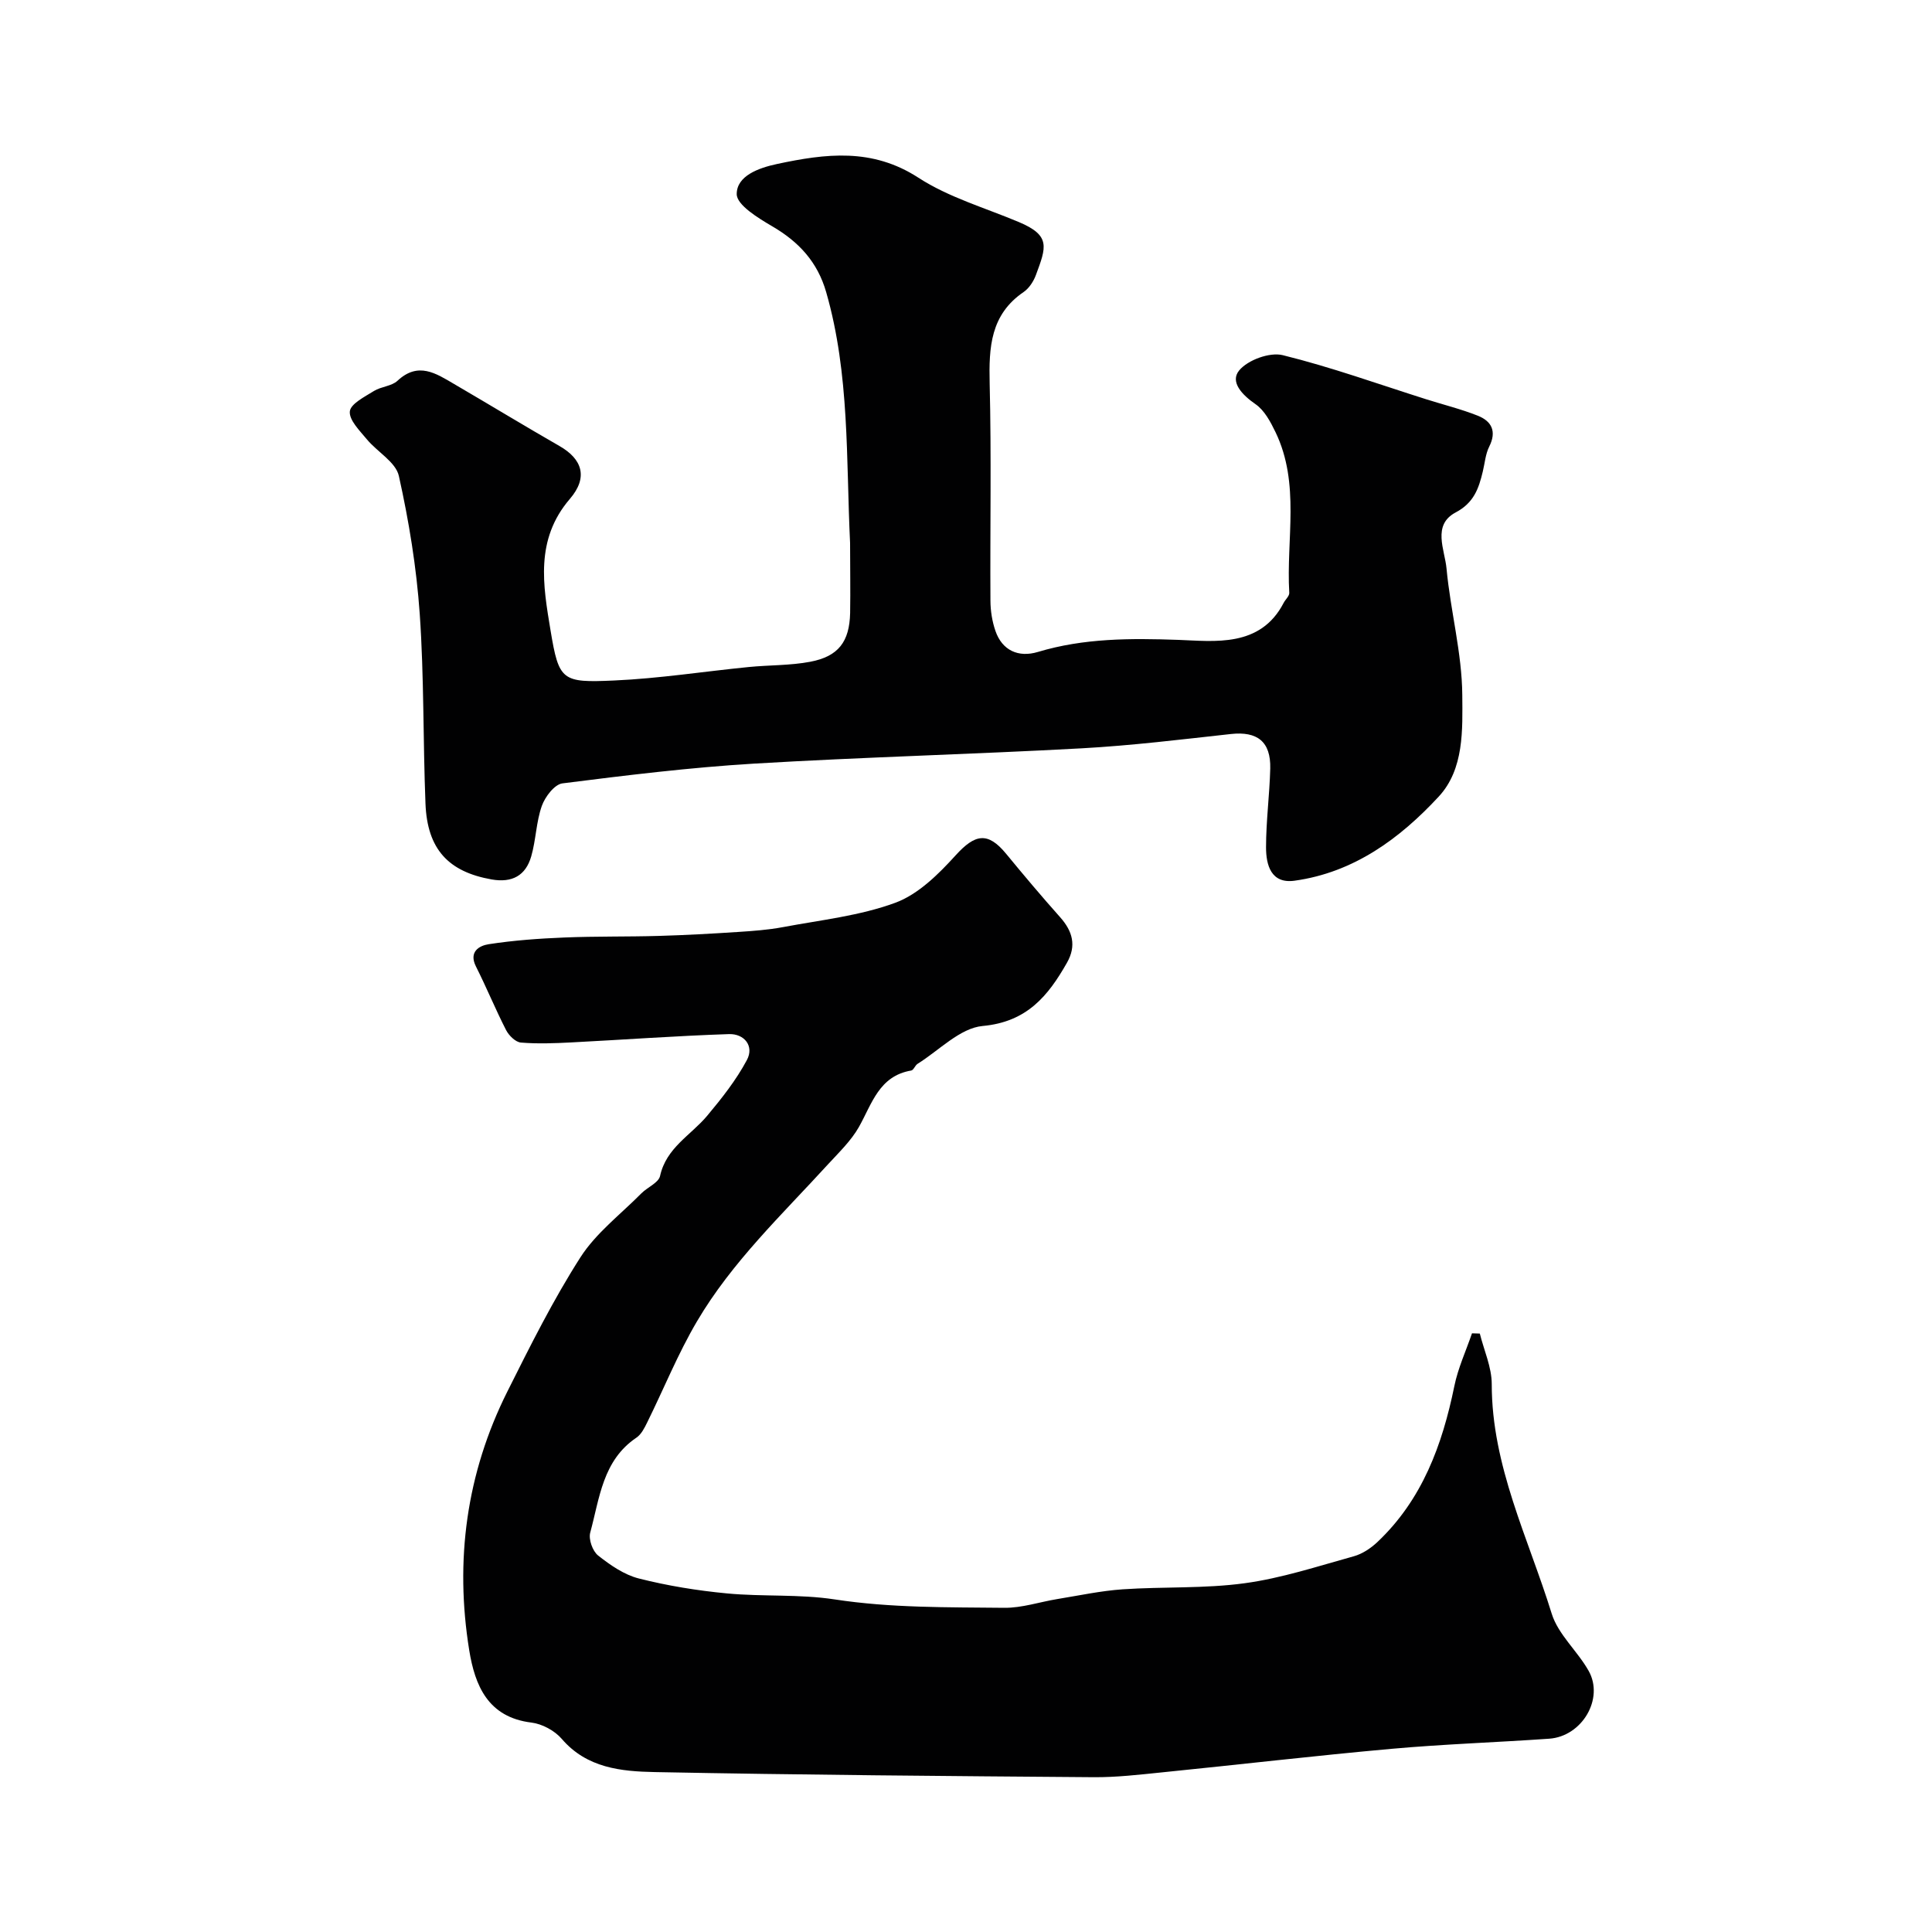
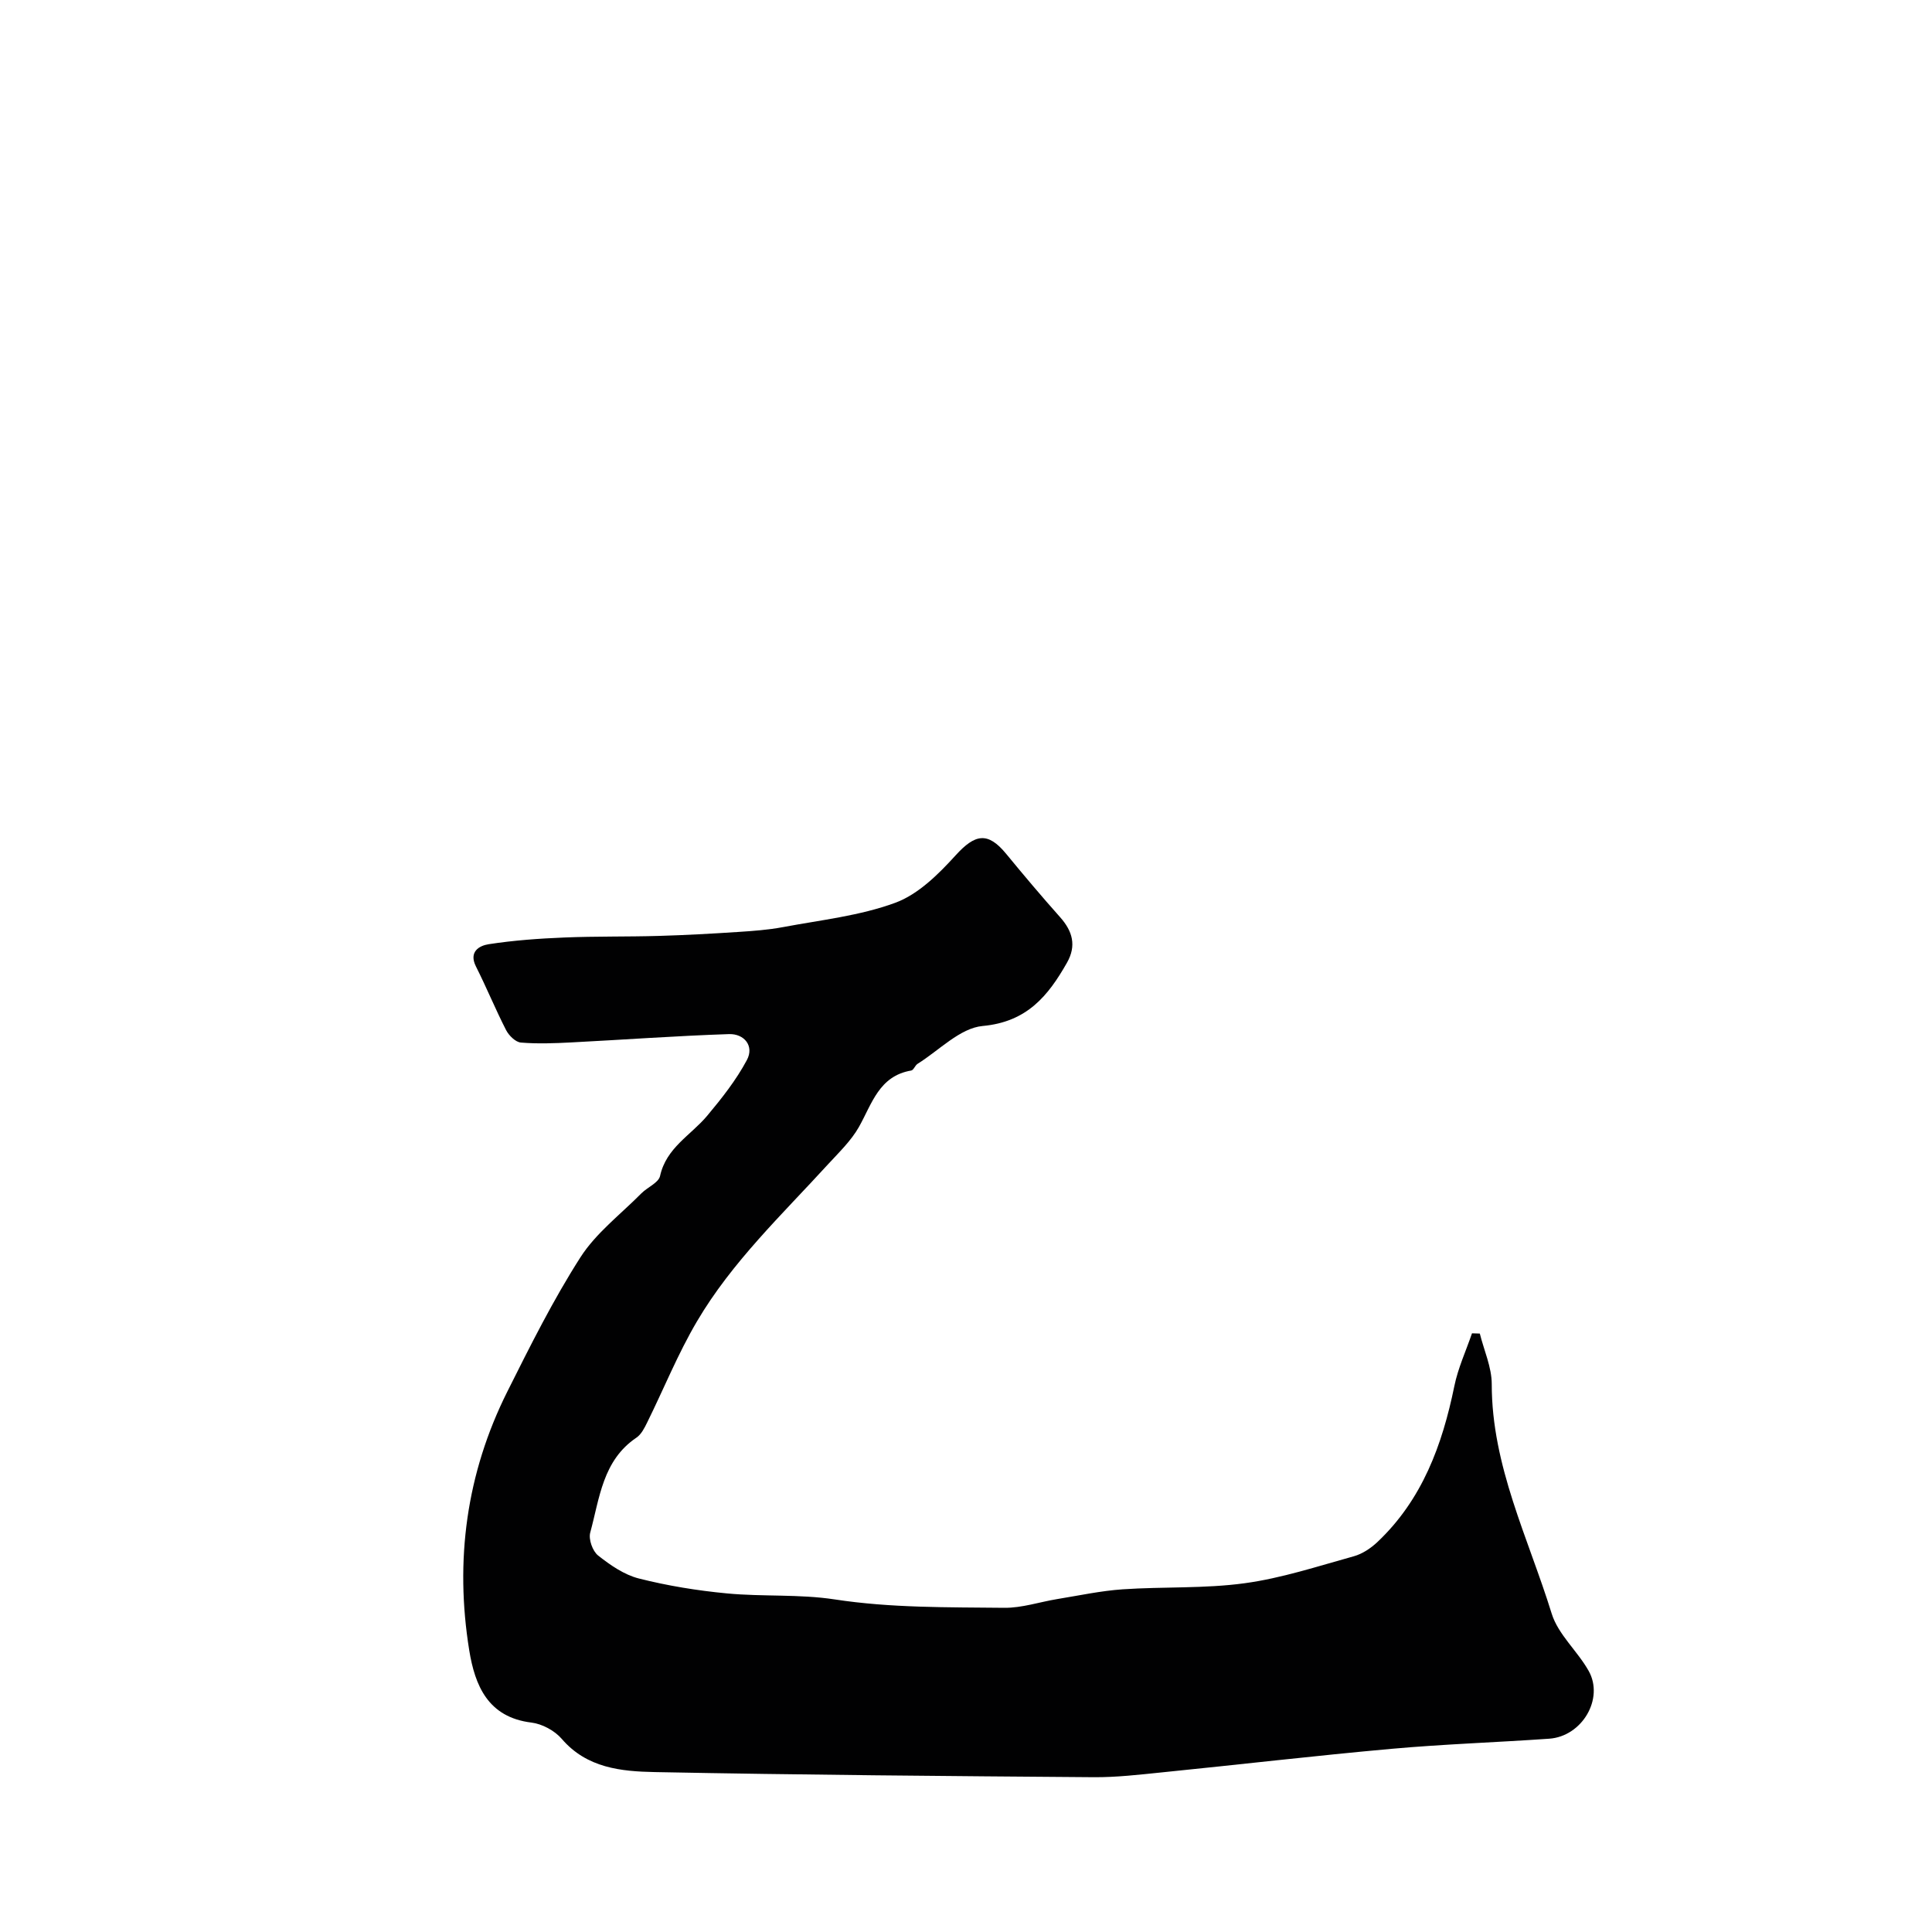
<svg xmlns="http://www.w3.org/2000/svg" enable-background="new 0 0 400 400" viewBox="0 0 400 400">
  <g fill="#010102">
    <path d="m306.38 276.1c.87 3.49 2.47 6.98 2.47 10.47-.01 16.96 7.58 31.89 12.41 47.51 1.34 4.33 5.35 7.75 7.66 11.87 3.23 5.77-1.38 13.55-8.17 14.03-10.86.76-21.75 1.12-32.59 2.09-15.84 1.42-31.65 3.28-47.48 4.87-4.75.48-9.53 1.05-14.29 1.01-30.28-.23-60.56-.47-90.83-1.06-6.94-.14-14.06-.82-19.25-6.87-1.47-1.71-4.06-3.11-6.29-3.38-9.02-1.1-11.69-7.71-12.87-14.96-3.01-18.61-.6-36.62 7.89-53.57 4.72-9.43 9.45-18.92 15.12-27.78 3.23-5.05 8.33-8.91 12.63-13.26 1.26-1.27 3.56-2.19 3.87-3.6 1.28-5.86 6.38-8.43 9.76-12.47 3.03-3.62 6.01-7.4 8.22-11.54 1.55-2.91-.56-5.46-3.71-5.36-10.88.36-21.75 1.16-32.62 1.72-3.49.18-7 .32-10.47.03-1.1-.09-2.47-1.44-3.05-2.56-2.22-4.33-4.06-8.85-6.25-13.19-1.55-3.08.73-4.32 2.63-4.61 5.17-.8 10.43-1.18 15.67-1.39 6.51-.27 13.05-.14 19.57-.33 5.47-.16 10.94-.46 16.41-.82 3.11-.2 6.24-.43 9.29-1 7.81-1.47 15.88-2.33 23.25-5.04 4.75-1.75 8.94-5.91 12.48-9.81 4.05-4.46 6.67-4.94 10.47-.33 3.65 4.44 7.36 8.84 11.18 13.13 2.59 2.91 3.41 5.9 1.42 9.41-3.91 6.89-8.29 12.27-17.46 13.11-4.69.43-9.01 5.05-13.47 7.83-.53.33-.82 1.3-1.32 1.39-6.66 1.13-8.11 6.85-10.82 11.67-1.62 2.87-4.13 5.27-6.4 7.74-9.54 10.44-19.91 20.24-27.14 32.53-3.94 6.68-6.86 13.95-10.31 20.93-.56 1.14-1.22 2.46-2.21 3.13-7.02 4.72-7.64 12.56-9.58 19.67-.38 1.38.49 3.83 1.62 4.73 2.52 2 5.41 4 8.45 4.77 5.97 1.51 12.12 2.51 18.26 3.09 7.4.7 14.95.12 22.27 1.24 11.69 1.79 23.4 1.61 35.12 1.74 3.67.04 7.34-1.22 11.03-1.82 4.49-.73 8.97-1.7 13.49-2.01 8.41-.57 16.94-.12 25.26-1.26 7.65-1.04 15.11-3.51 22.59-5.58 1.77-.49 3.53-1.67 4.89-2.95 9.29-8.78 13.43-20.1 15.93-32.3.76-3.73 2.41-7.28 3.65-10.91.51.02 1.07.03 1.62.05z" />
-     <path d="m176 112.42c-.84-17.39-.05-34.92-4.95-51.94-1.79-6.23-5.64-10.4-11.14-13.61-2.92-1.71-7.39-4.43-7.38-6.69 0-3.76 4.5-5.41 8.36-6.23 10.04-2.14 19.66-3.38 29.25 2.84 6.28 4.08 13.82 6.24 20.82 9.19 6.62 2.79 5.66 5.17 3.52 10.94-.49 1.33-1.41 2.76-2.55 3.54-6.87 4.69-7.21 11.45-7.03 18.91.37 14.99.07 30 .16 45 .01 2.09.35 4.27 1.03 6.24 1.39 4.06 4.76 5.58 8.79 4.37 9.54-2.87 19.15-2.85 29.12-2.5 7.44.27 16.96 1.64 21.77-7.67.37-.71 1.2-1.41 1.16-2.08-.66-11.11 2.3-22.56-2.84-33.24-1.03-2.14-2.3-4.54-4.15-5.81-2.75-1.9-5.35-4.6-3.38-6.99 1.78-2.16 6.31-3.82 9.01-3.16 10.06 2.48 19.86 6.02 29.76 9.15 3.55 1.12 7.19 2.02 10.64 3.39 2.86 1.14 3.94 3.24 2.36 6.39-.78 1.55-.91 3.42-1.33 5.15-.84 3.51-1.83 6.48-5.63 8.49-4.9 2.6-2.24 7.72-1.88 11.62.81 8.77 3.2 17.47 3.26 26.2.05 7.13.4 15.32-4.88 21.01-8.06 8.7-17.59 15.71-29.84 17.41-4.88.68-5.91-3.25-5.91-6.91 0-5.43.73-10.86.87-16.3.14-5.59-2.68-7.76-8.15-7.16-10.27 1.13-20.54 2.39-30.85 2.96-22.62 1.24-45.28 1.82-67.89 3.17-13.26.8-26.48 2.42-39.66 4.09-1.64.21-3.59 2.78-4.26 4.66-1.18 3.33-1.21 7.05-2.2 10.47-1.15 3.96-3.94 5.5-8.19 4.76-8.93-1.58-13.33-6.23-13.7-15.71-.52-13.09-.28-26.23-1.19-39.29-.67-9.58-2.23-19.16-4.32-28.54-.64-2.88-4.48-4.98-6.64-7.6-1.47-1.78-3.69-3.97-3.51-5.77.16-1.57 3.09-3.03 4.99-4.22 1.49-.93 3.66-.98 4.88-2.12 4.28-4 7.96-1.53 11.71.67 7.3 4.26 14.52 8.65 21.85 12.86 4.64 2.66 5.99 6.44 2.12 10.94-7.24 8.43-5.54 17.92-4 27.2 1.74 10.48 2.36 10.87 13.15 10.39 9.32-.41 18.59-1.87 27.89-2.79 4.24-.42 8.58-.3 12.74-1.09 5.83-1.11 8.11-4.15 8.25-10.08.08-4.84-.01-9.67-.01-14.51z" />
  </g>
</svg>